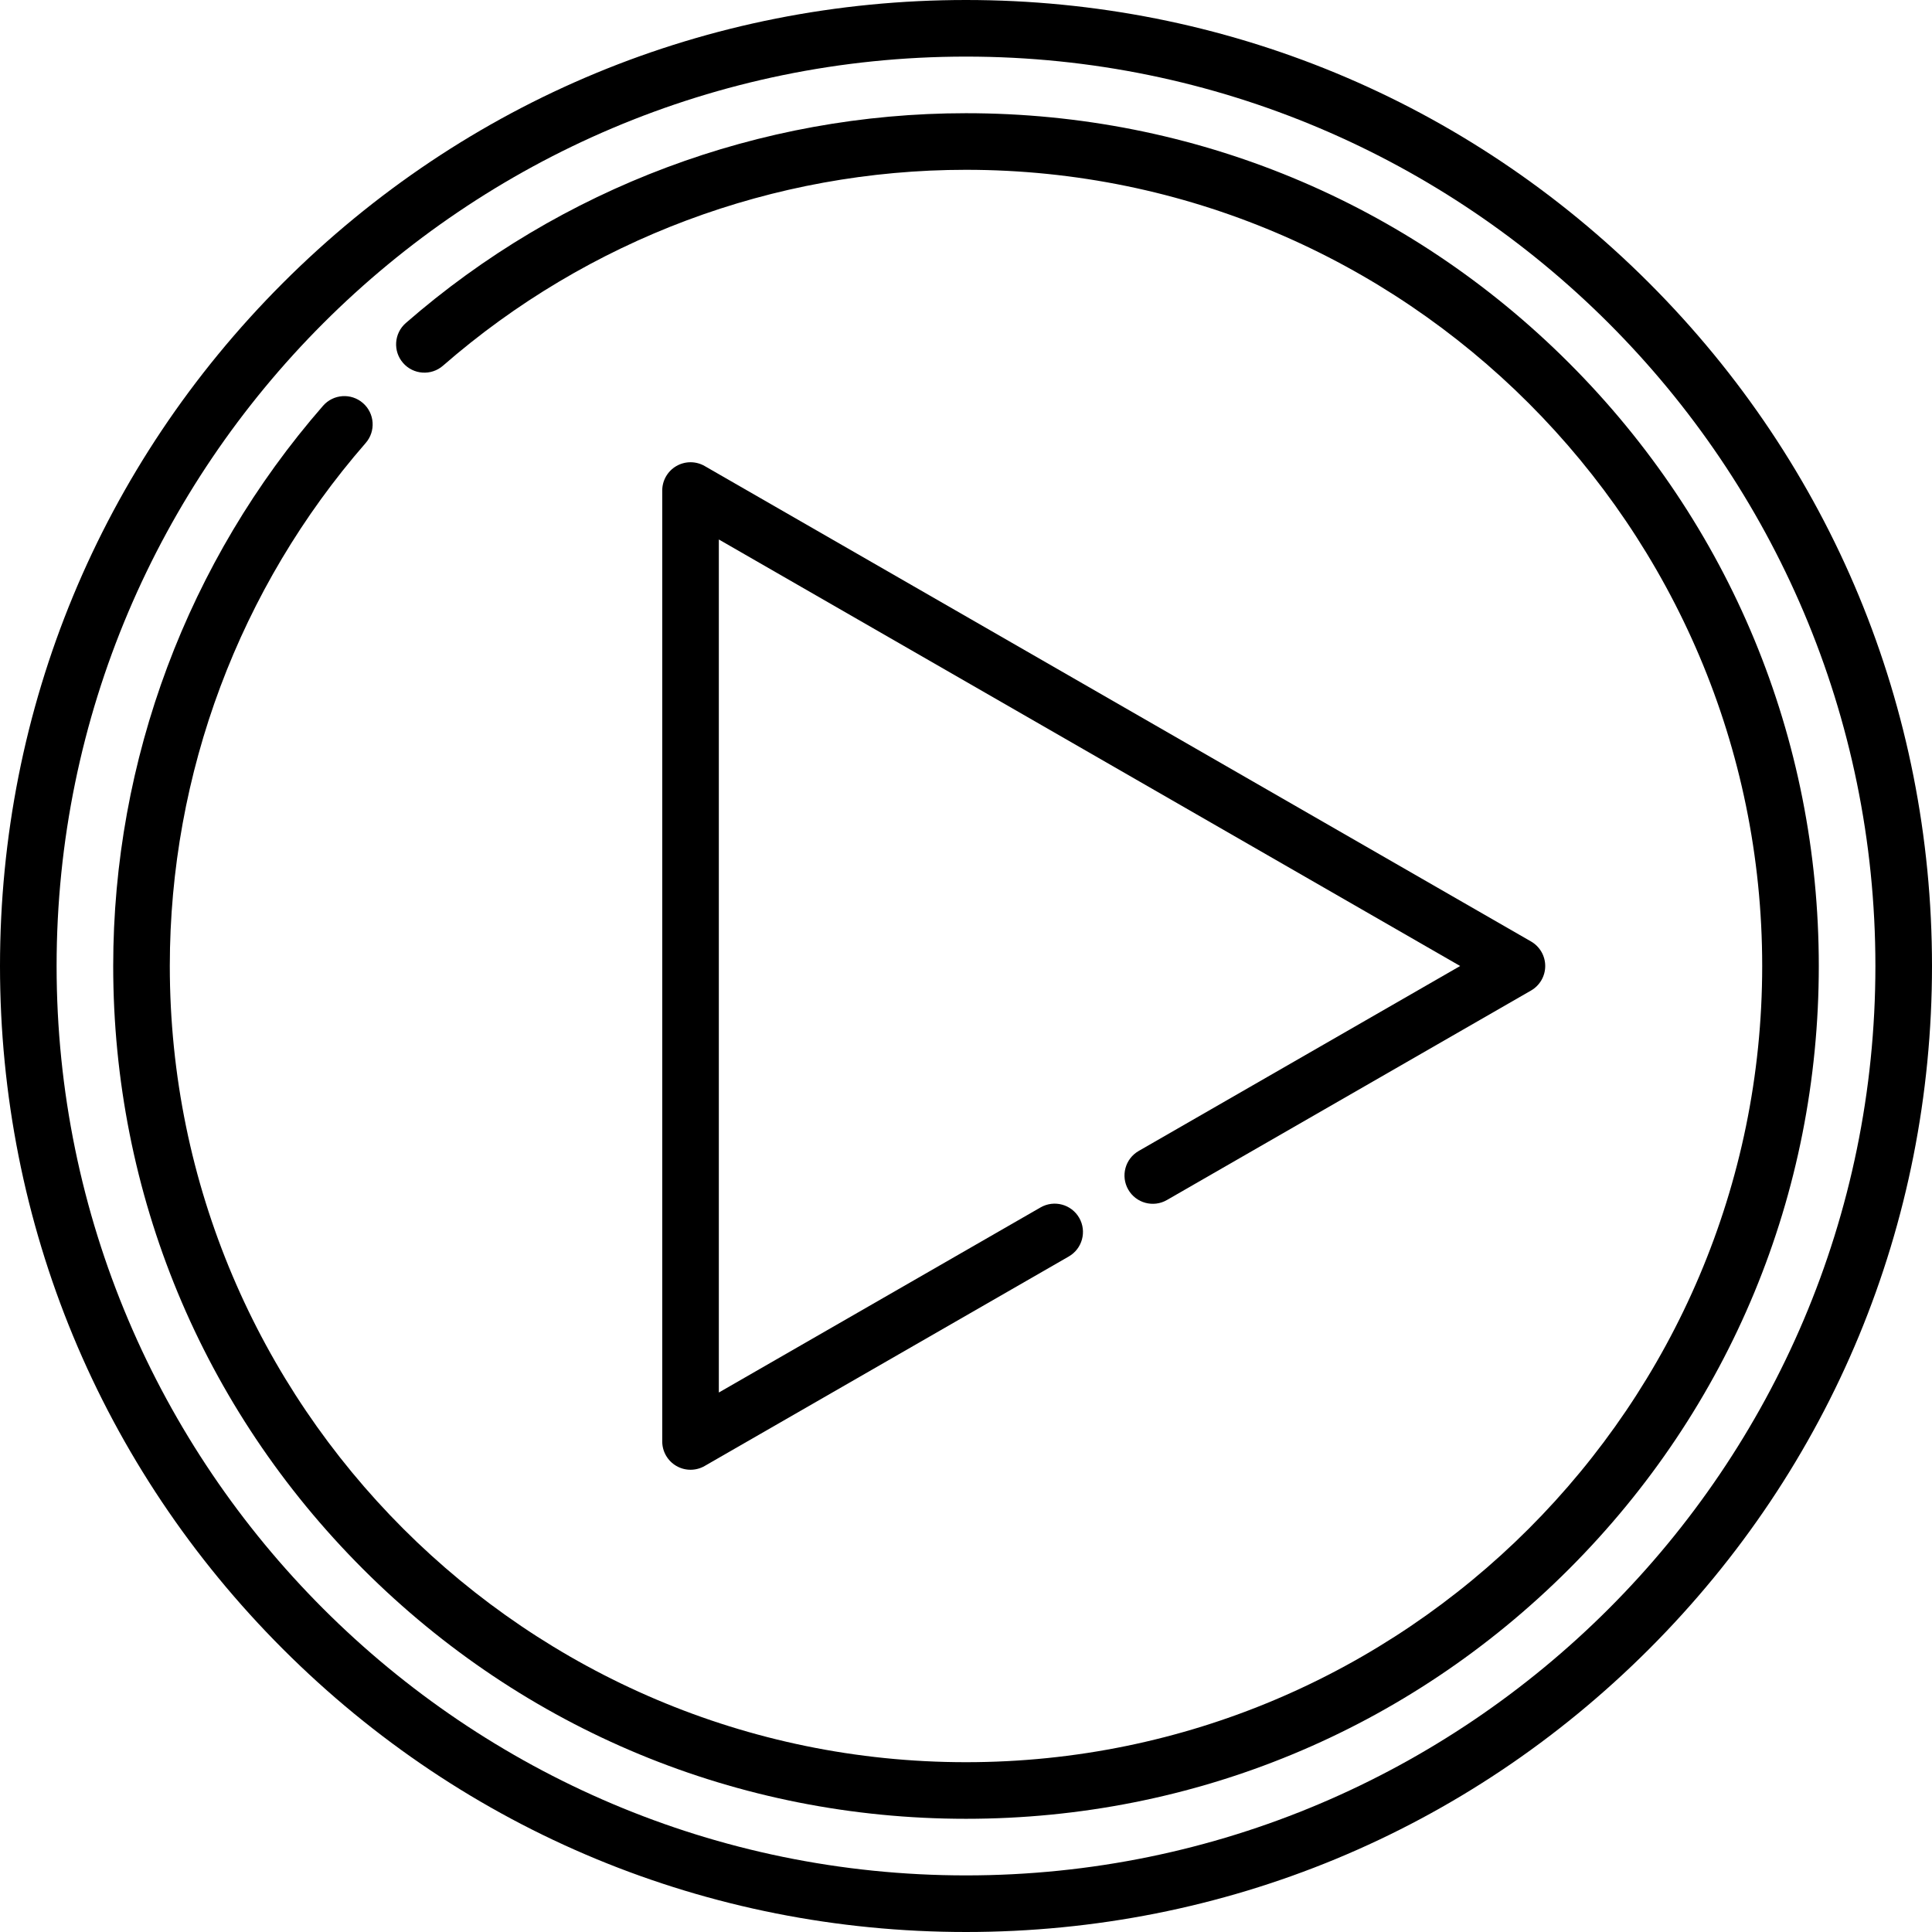
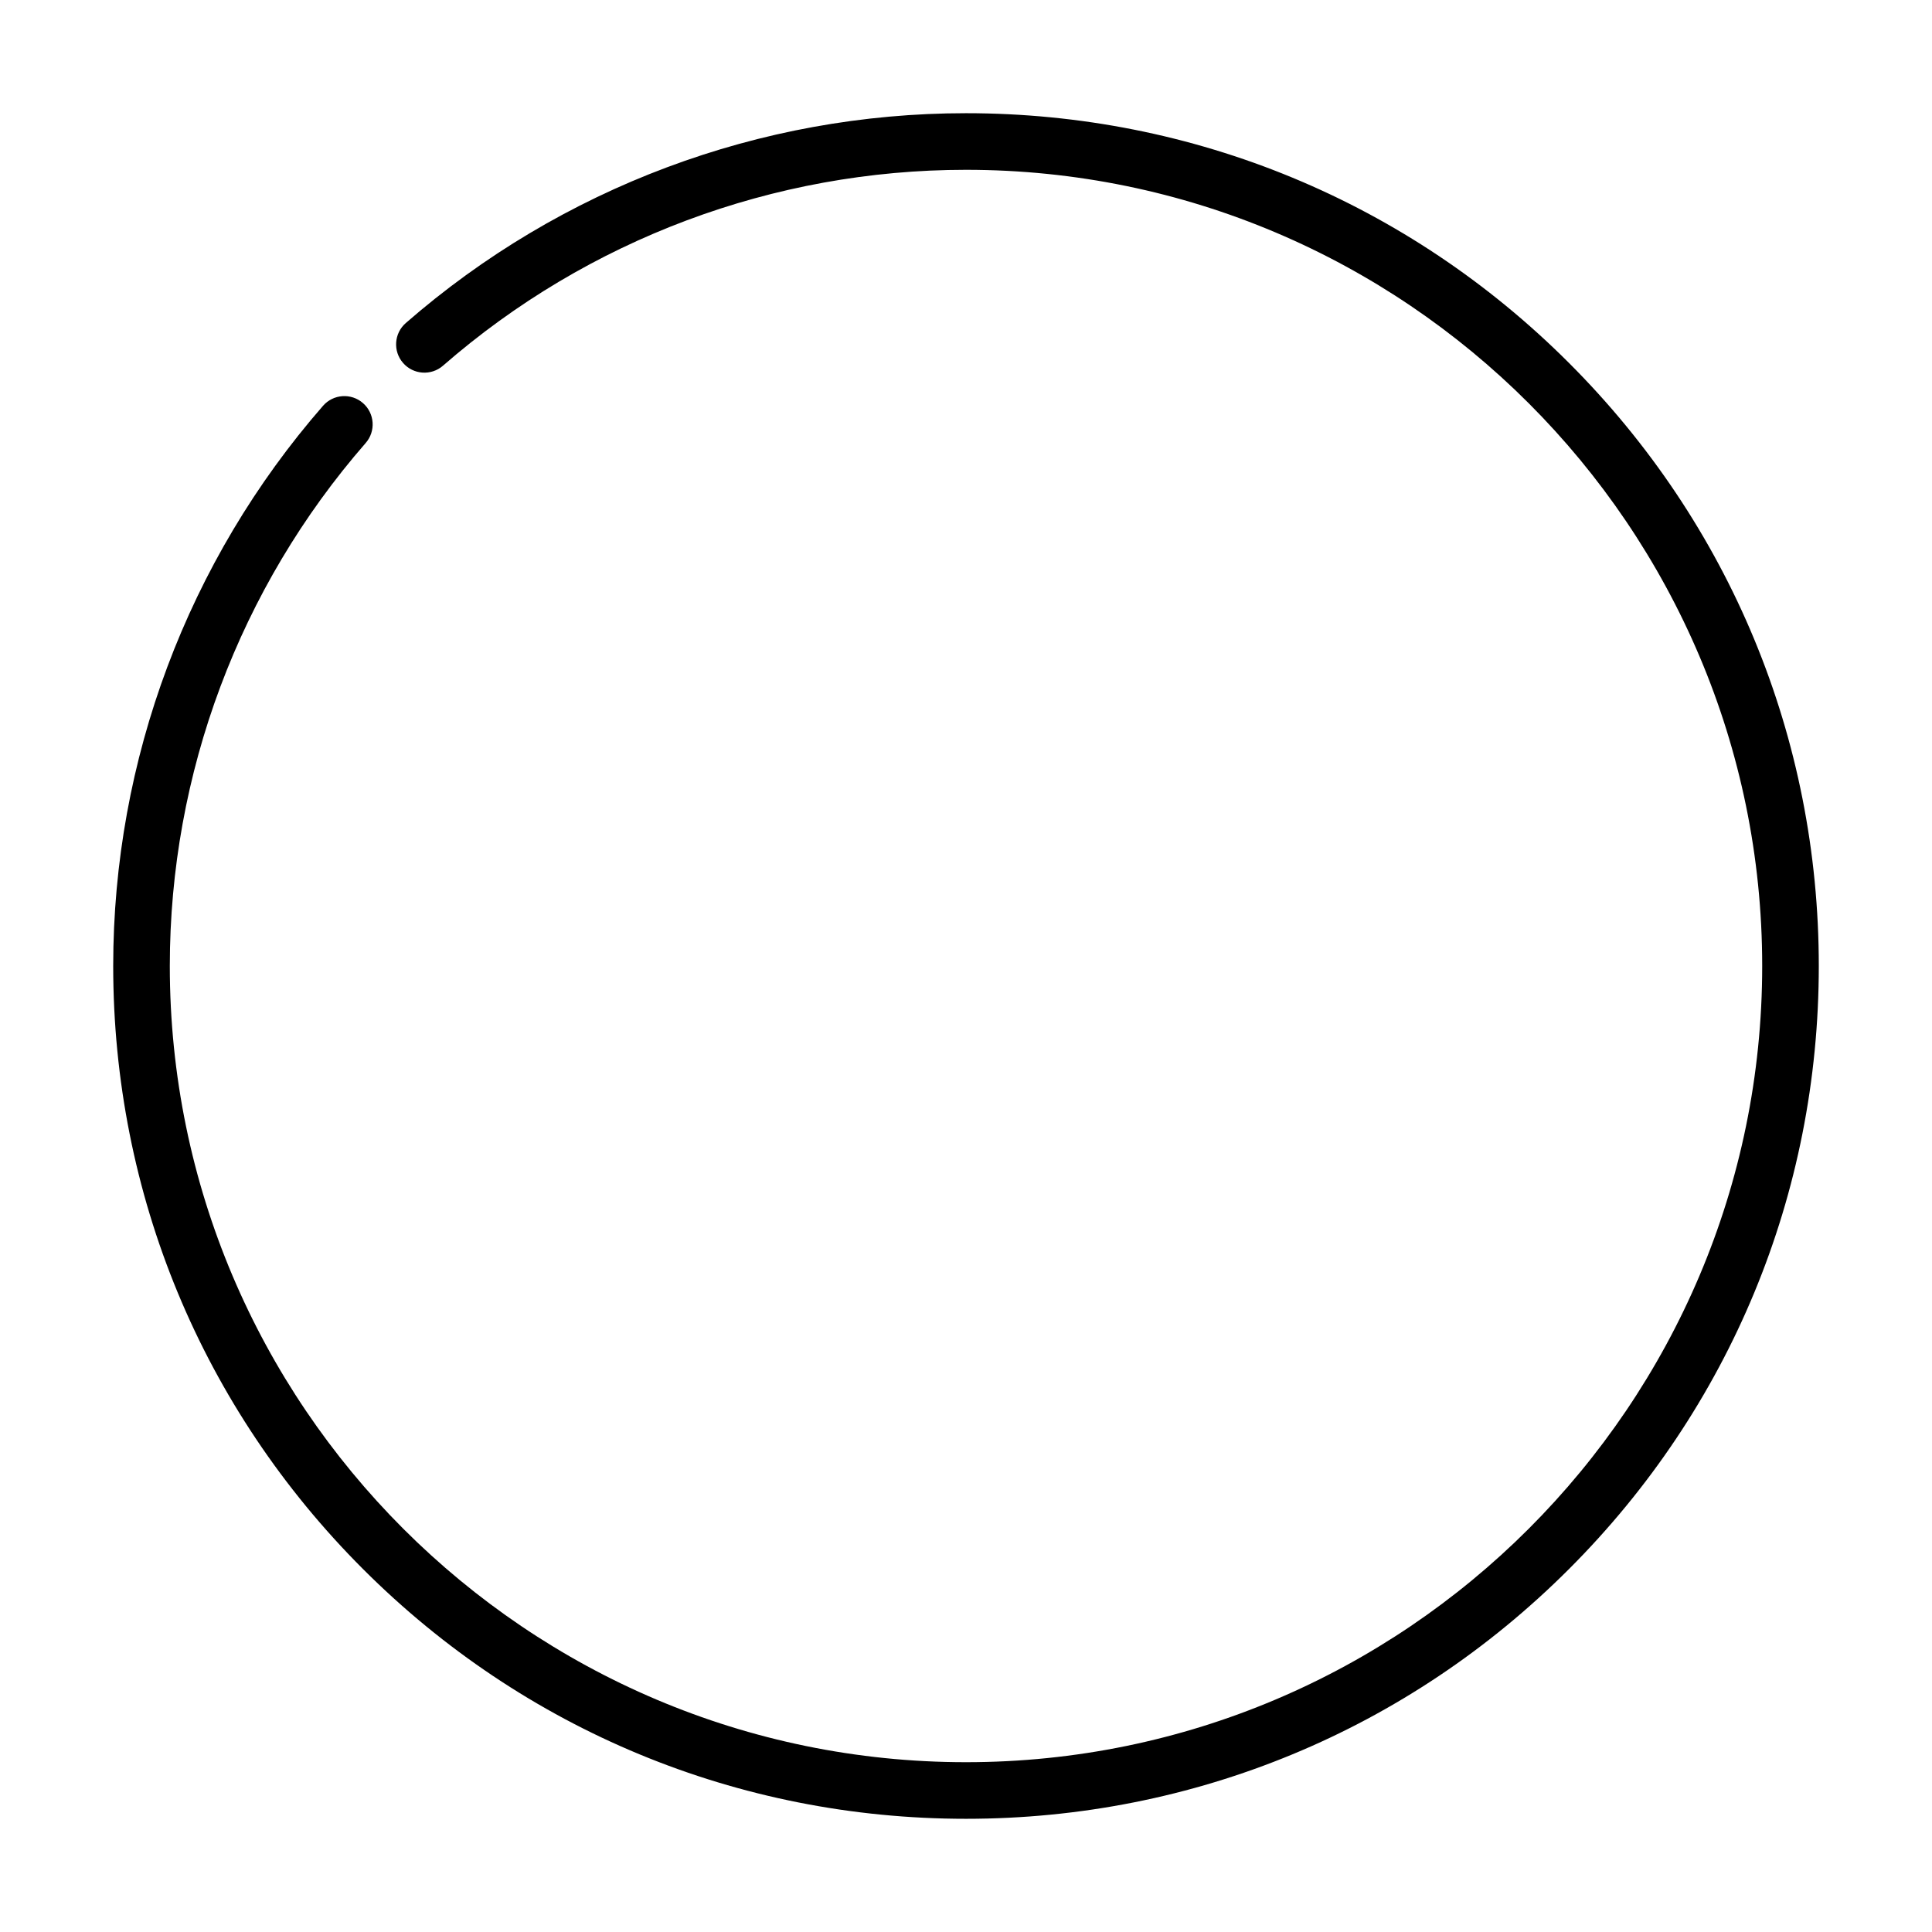
<svg xmlns="http://www.w3.org/2000/svg" version="1.1" id="Capa_1" x="0px" y="0px" viewBox="0 0 512 512" style="enable-background:new 0 0 512 512;" xml:space="preserve">
  <g>
    <g>
-       <path d="M437.02,74.98C388.668,26.629,324.38,0,256,0S123.332,26.629,74.98,74.98C26.628,123.331,0,187.62,0,256    s26.629,132.668,74.98,181.02C123.331,485.372,187.62,512,256,512s132.668-26.629,181.02-74.98    C485.372,388.669,512,324.38,512,256S485.371,123.332,437.02,74.98z M256,497C123.112,497,15,388.888,15,256S123.112,15,256,15    s241,108.112,241,241S388.888,497,256,497z" />
-     </g>
+       </g>
  </g>
  <g>
    <g>
      <path d="M415.806,96.194C373.12,53.508,316.366,30,256,30c-54.612,0-107.336,19.748-148.458,55.606    c-3.122,2.722-3.446,7.46-0.724,10.581c2.722,3.123,7.461,3.447,10.581,0.724C155.79,63.436,205.013,45,256,45    c116.346,0,211,94.654,211,211s-94.654,211-211,211S45,372.346,45,256c0-50.987,18.436-100.209,51.91-138.6    c2.723-3.121,2.398-7.859-0.724-10.581c-3.12-2.724-7.858-2.399-10.581,0.724C49.748,148.665,30,201.388,30,256    c0,60.367,23.508,117.121,66.194,159.807C138.88,458.492,195.633,482,256,482s117.12-23.508,159.806-66.193    C458.492,373.121,482,316.367,482,256C482,195.634,458.492,138.88,415.806,96.194z" />
    </g>
  </g>
  <g>
    <g>
-       <path d="M405.74,249.499l-219-126c-2.321-1.335-5.178-1.332-7.495,0.009c-2.317,1.34-3.745,3.814-3.745,6.492v252    c0,2.678,1.428,5.152,3.745,6.492c1.161,0.672,2.458,1.008,3.755,1.008c1.291,0,2.582-0.333,3.74-0.999l96.498-55.52    c3.59-2.065,4.826-6.651,2.761-10.241c-2.065-3.591-6.65-4.824-10.241-2.761L190.5,369.032V142.968L386.961,256l-85.199,49.019    c-3.59,2.065-4.826,6.651-2.761,10.241c2.066,3.591,6.651,4.827,10.241,2.761l96.498-55.52c2.326-1.339,3.76-3.817,3.76-6.501    S408.066,250.838,405.74,249.499z" />
-     </g>
+       </g>
  </g>
  <g>
</g>
  <g>
</g>
  <g>
</g>
  <g>
</g>
  <g>
</g>
  <g>
</g>
  <g>
</g>
  <g>
</g>
  <g>
</g>
  <g>
</g>
  <g>
</g>
  <g>
</g>
  <g>
</g>
  <g>
</g>
  <g>
</g>
</svg>